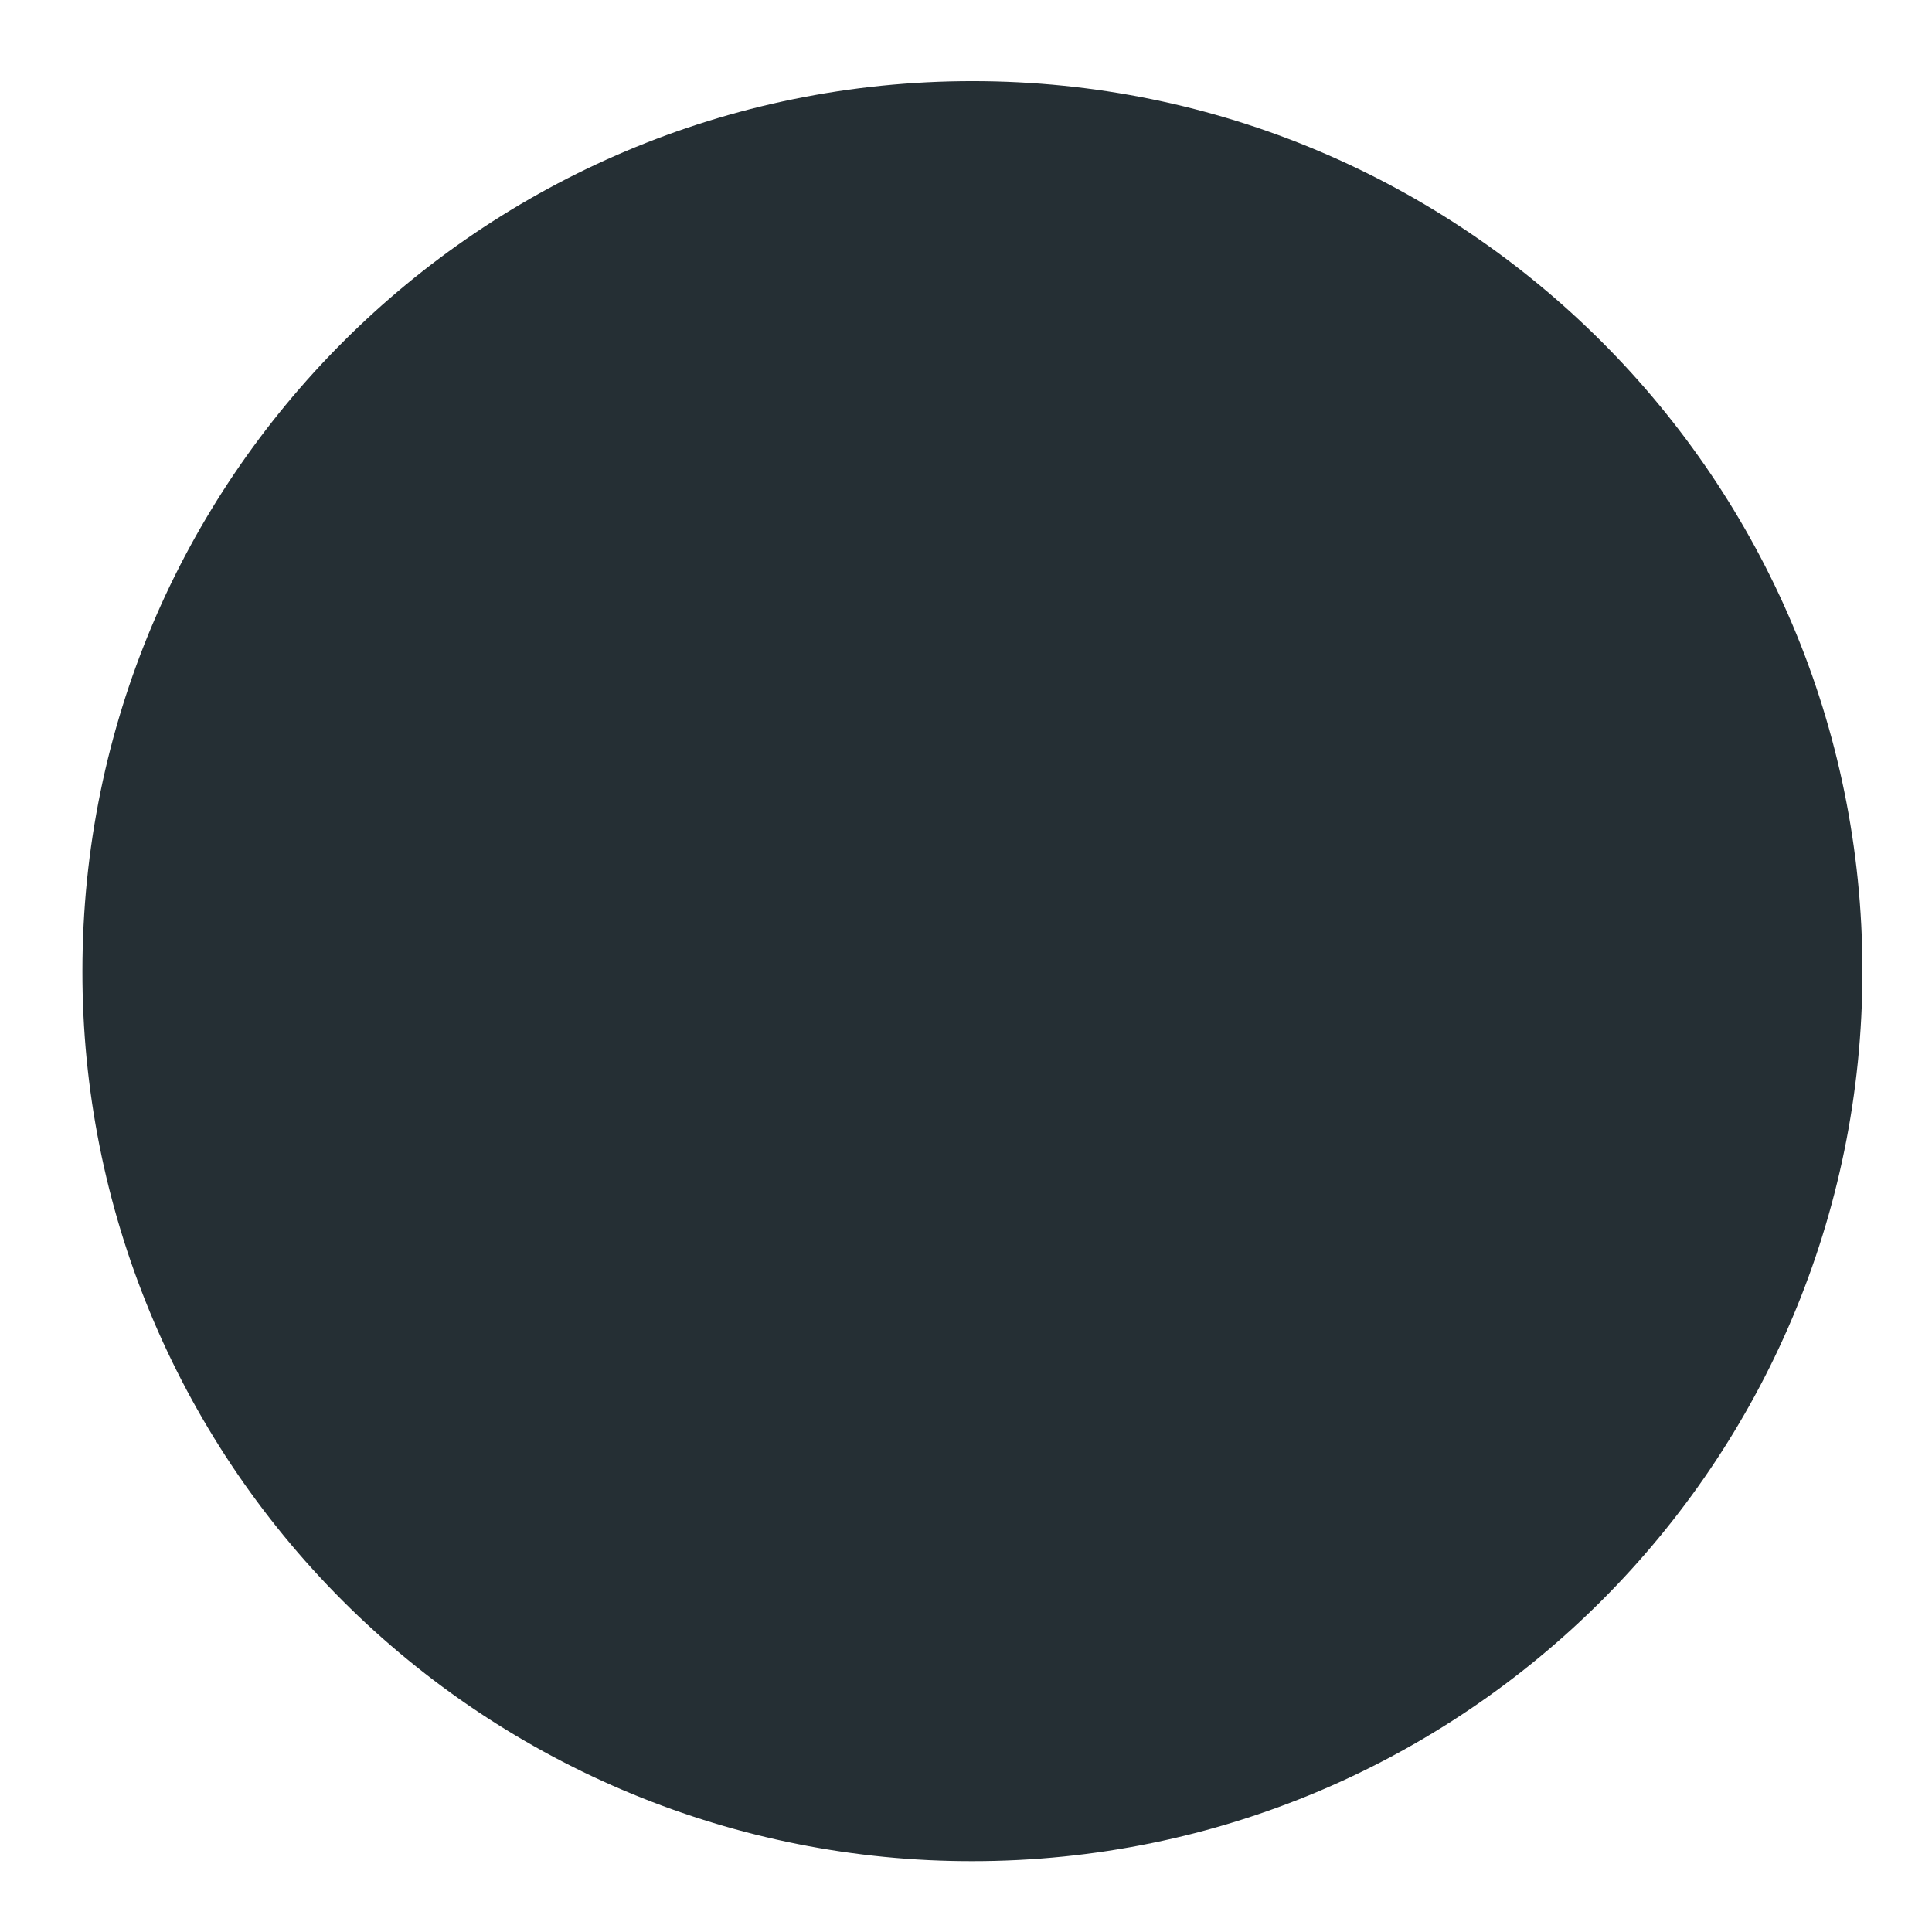
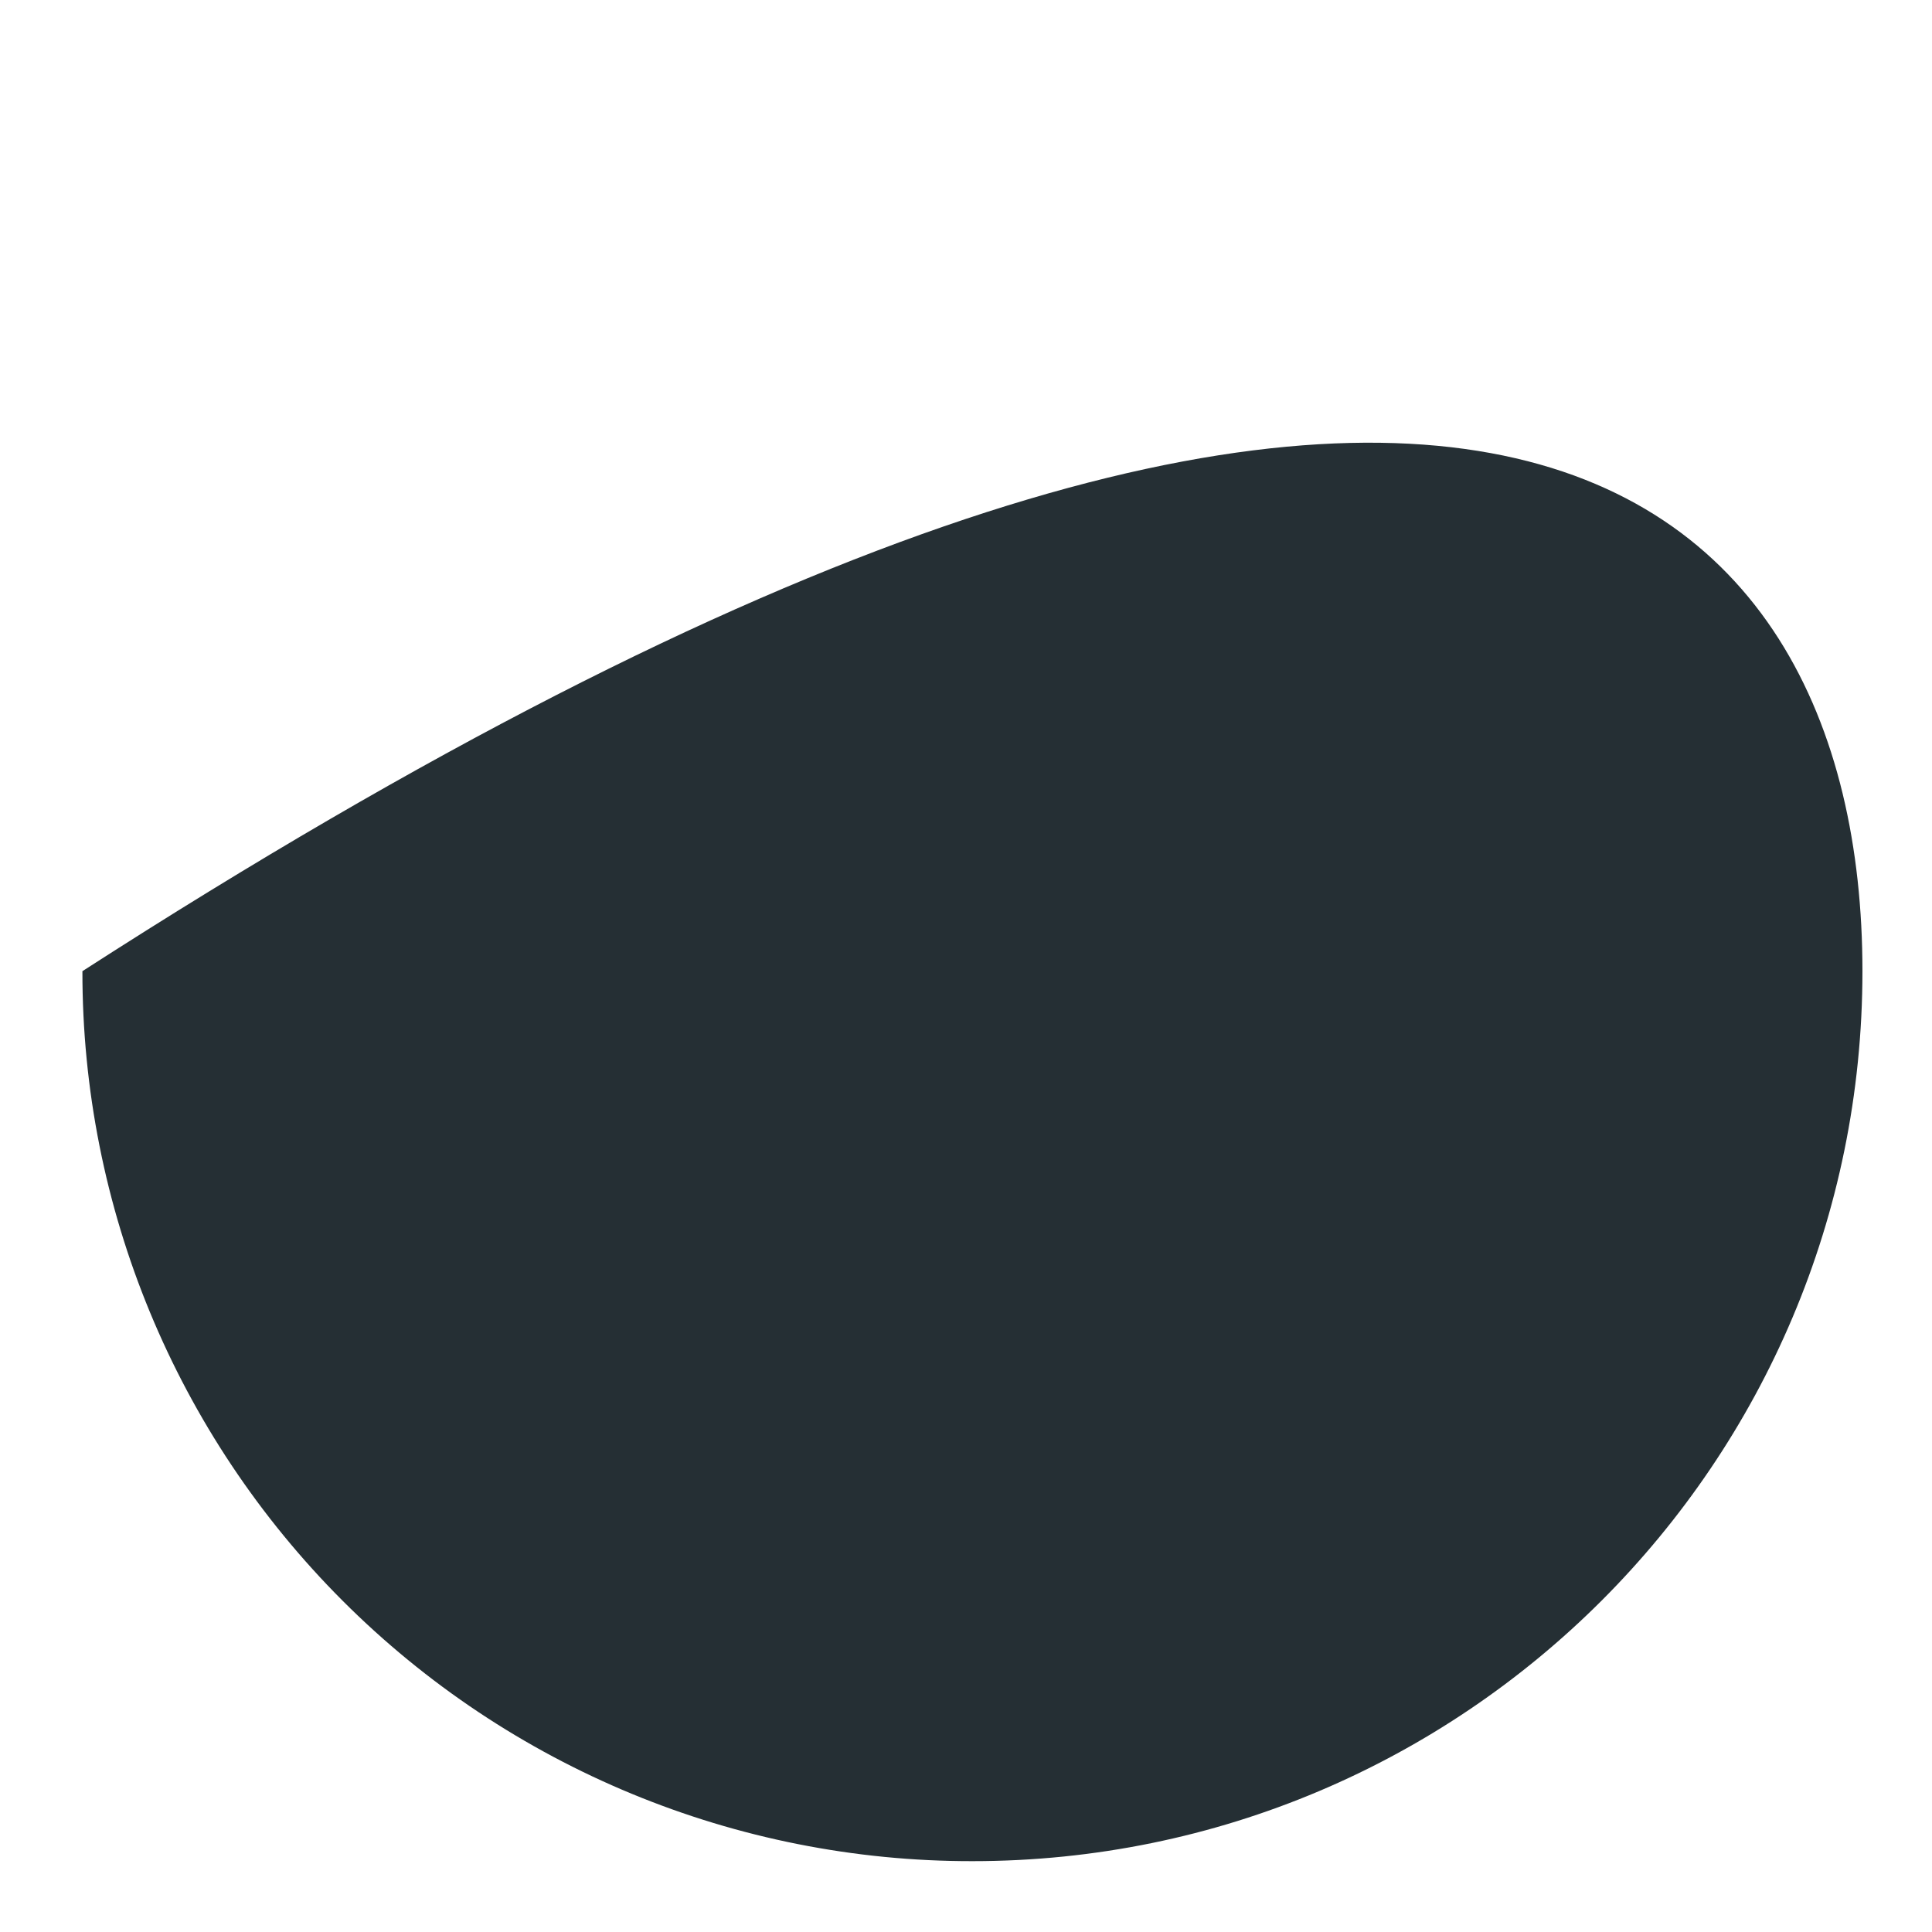
<svg xmlns="http://www.w3.org/2000/svg" width="240px" height="240px" viewBox="0 0 240 240" version="1.1">
  <g id="surface1">
-     <path style=" stroke:none;fill-rule:nonzero;fill:rgb(14.51%,18.431%,20.392%);fill-opacity:1;" d="M 10.238 120.641 C 10.238 59.578 59.738 10.078 120.801 10.078 C 181.859 10.078 231.359 59.578 231.359 120.641 C 231.359 181.699 181.859 231.199 120.801 231.199 C 91.465 231.242 63.32 219.609 42.574 198.863 C 21.832 178.121 10.199 149.977 10.238 120.641 Z M 10.238 120.641 " />
+     <path style=" stroke:none;fill-rule:nonzero;fill:rgb(14.51%,18.431%,20.392%);fill-opacity:1;" d="M 10.238 120.641 C 181.859 10.078 231.359 59.578 231.359 120.641 C 231.359 181.699 181.859 231.199 120.801 231.199 C 91.465 231.242 63.32 219.609 42.574 198.863 C 21.832 178.121 10.199 149.977 10.238 120.641 Z M 10.238 120.641 " />
  </g>
</svg>